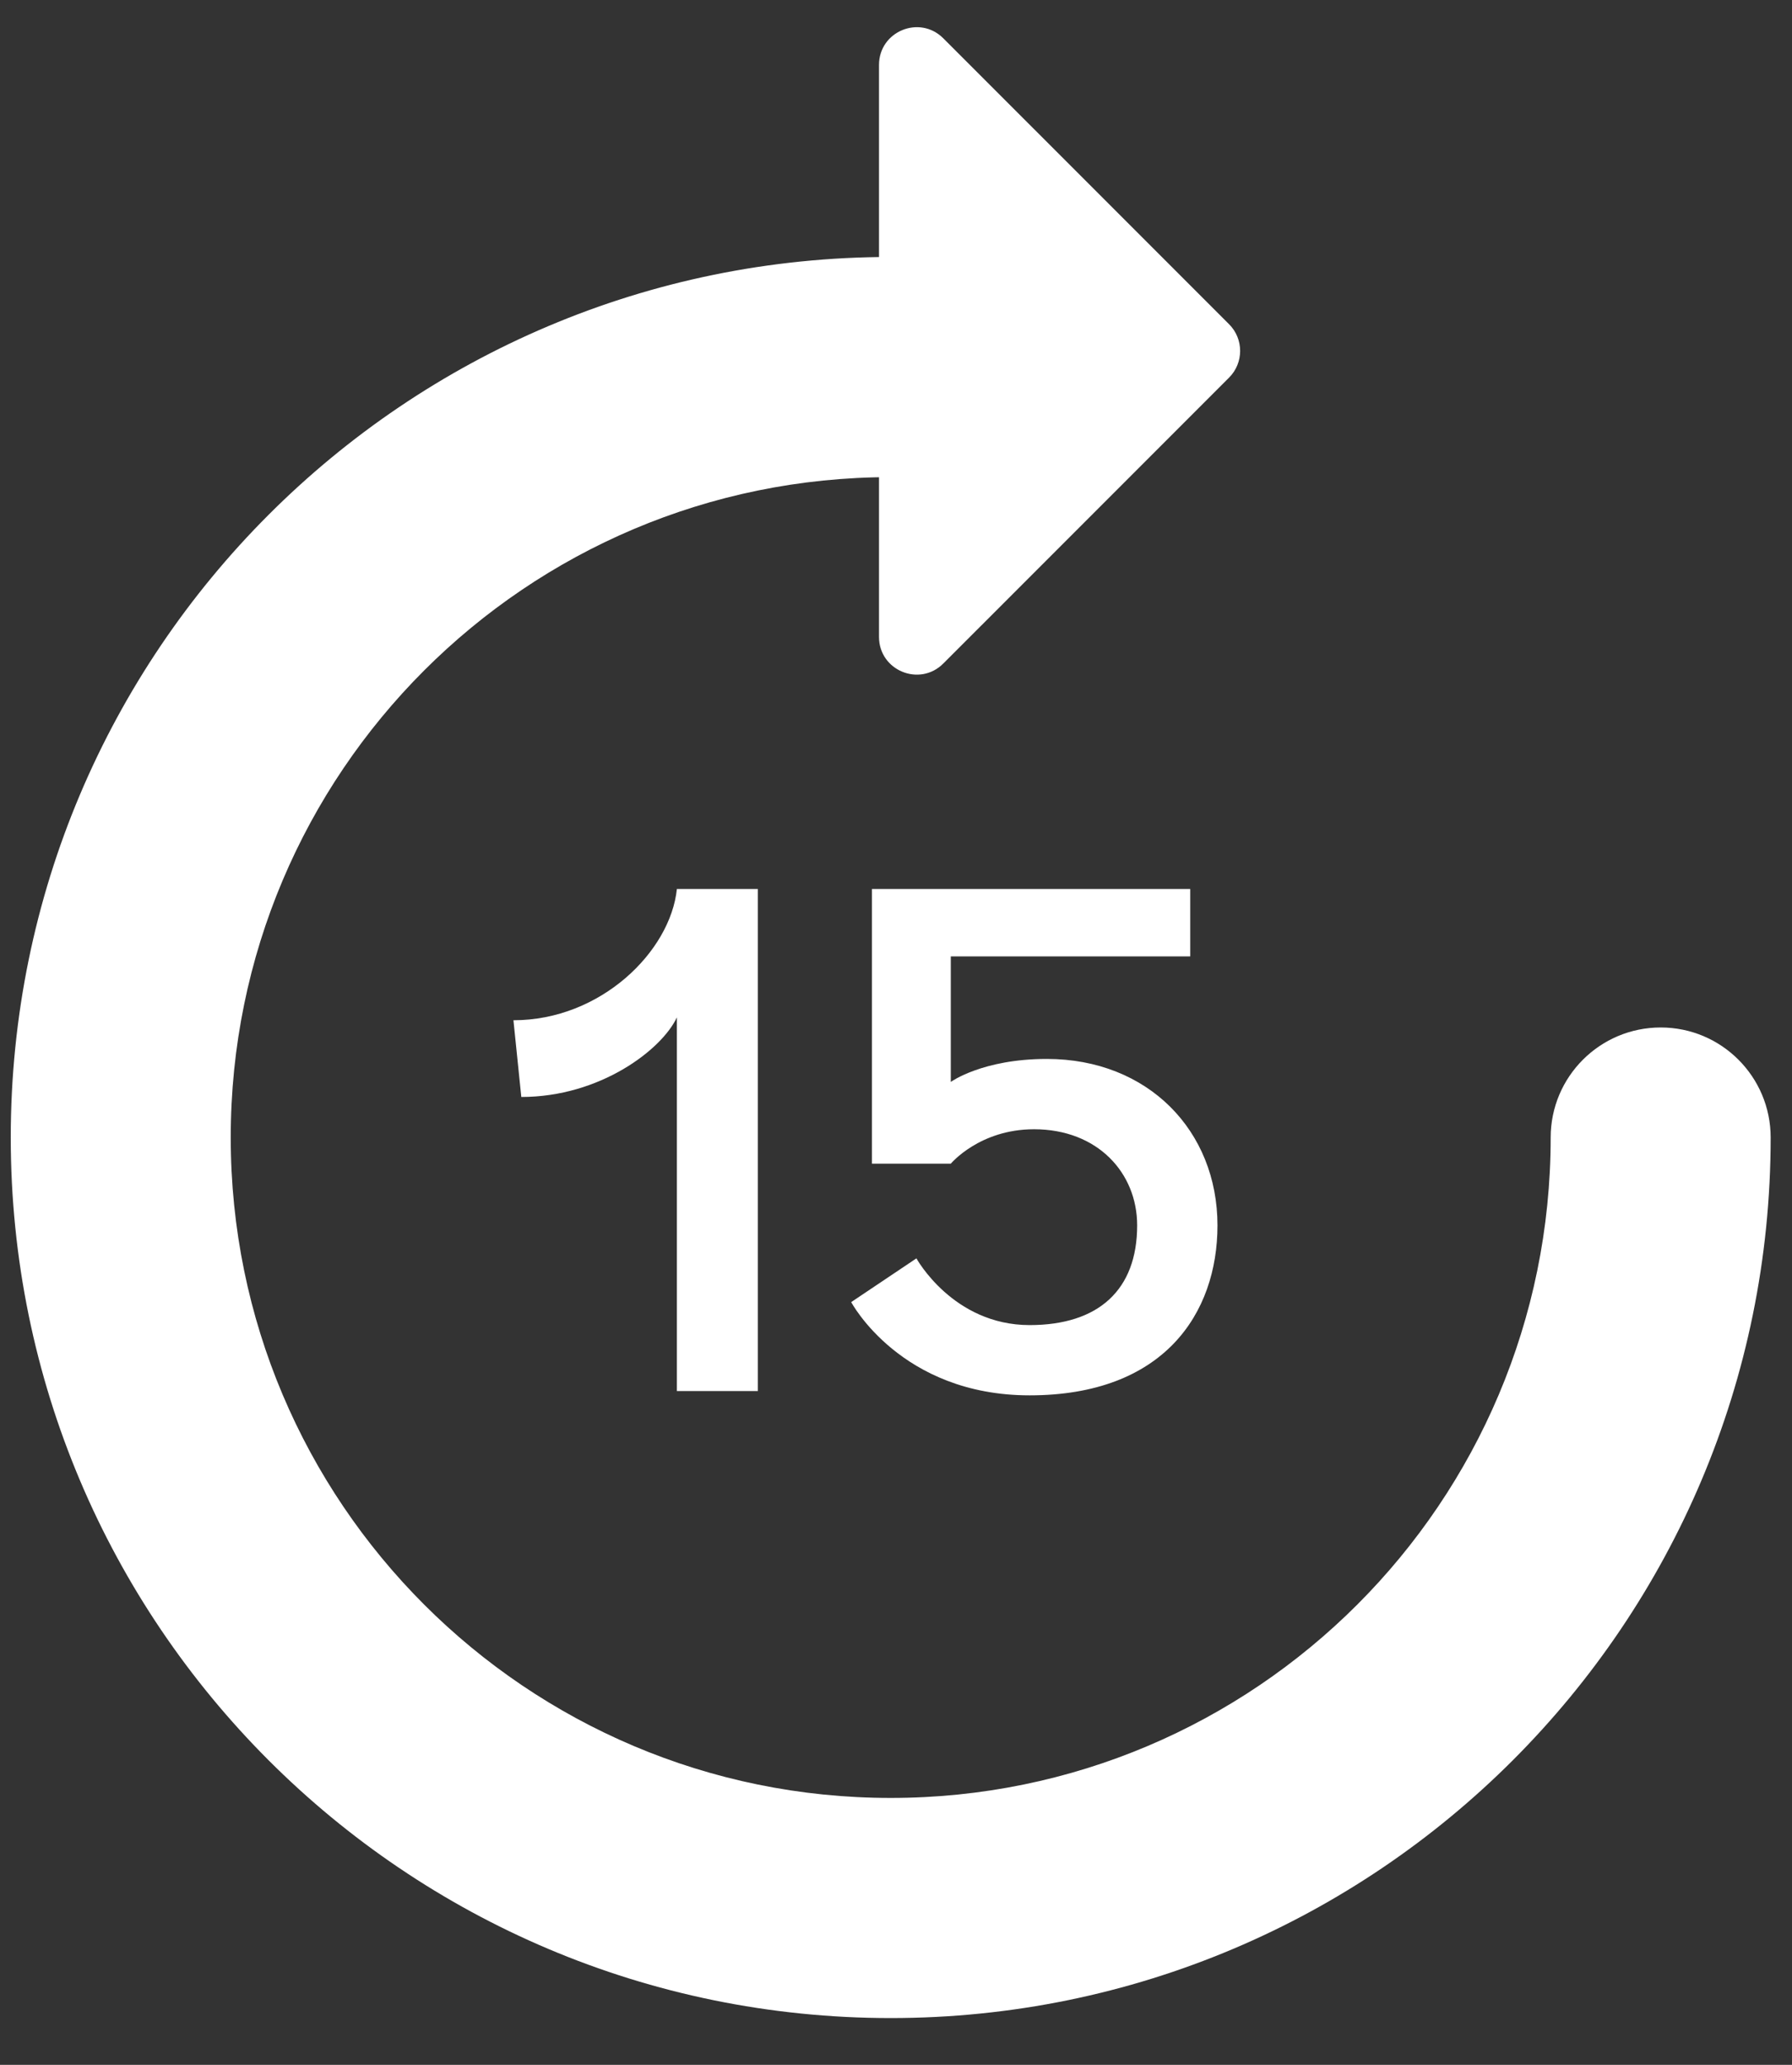
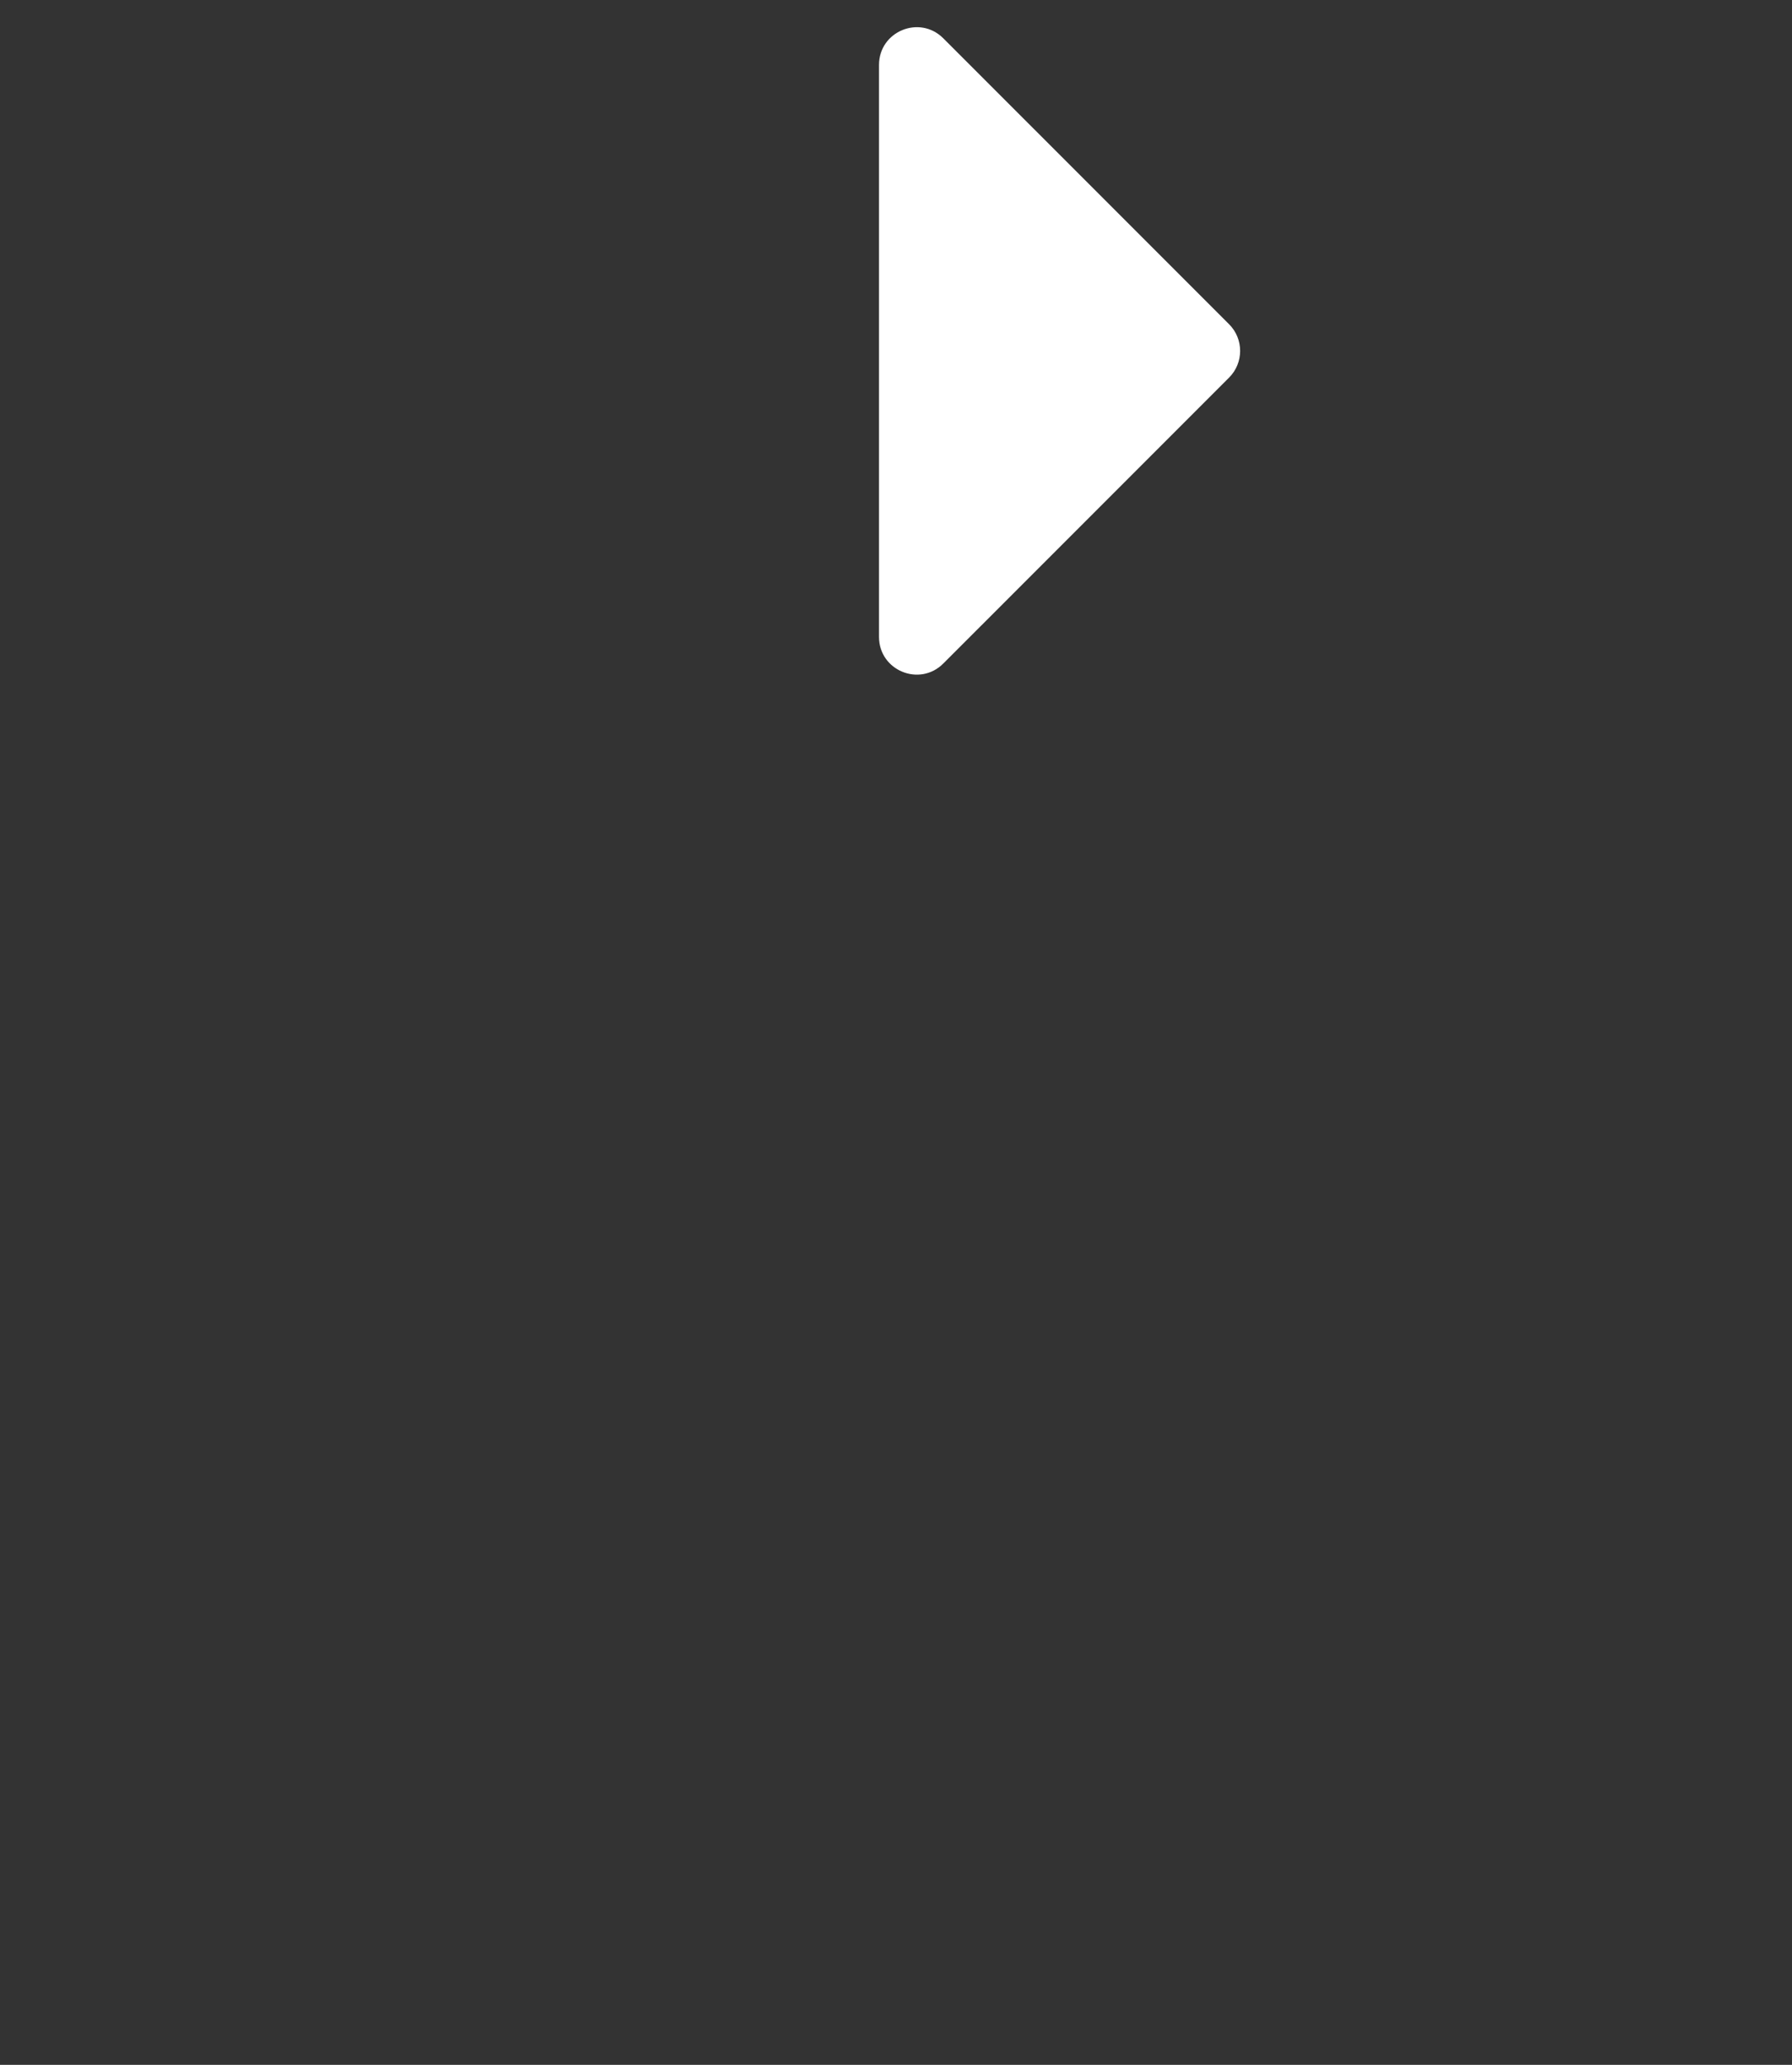
<svg xmlns="http://www.w3.org/2000/svg" width="33" height="38" viewBox="0 0 33 38" fill="none">
  <rect x="0" y="0" width="33" height="38" fill="#333333" stroke="none" />
  <path fill-rule="evenodd" clip-rule="evenodd" d="M17.371 0.705C16.934 0.268 16.187 0.577 16.187 1.195V11.721C16.187 12.339 16.934 12.648 17.371 12.211L22.634 6.949C22.905 6.678 22.905 6.238 22.634 5.967L17.371 0.705Z" fill="white" />
-   <path fill-rule="evenodd" clip-rule="evenodd" d="M18.428 6.755C18.428 5.636 17.521 4.729 16.403 4.729C7.453 4.729 0.198 11.985 0.198 20.934C0.198 29.884 7.453 37.139 16.403 37.139C25.352 37.139 32.607 29.884 32.607 20.934C32.607 19.816 31.701 18.909 30.582 18.909C29.463 18.909 28.556 19.816 28.556 20.934C28.556 27.646 23.115 33.088 16.403 33.088C9.691 33.088 4.249 27.646 4.249 20.934C4.249 14.222 9.691 8.781 16.403 8.781C17.521 8.781 18.428 7.874 18.428 6.755Z" fill="white" />
-   <path d="M13.956 25.6H12.465V18.723C12.187 19.317 11.052 20.188 9.6 20.188L9.455 18.776C11.065 18.776 12.346 17.509 12.465 16.36H13.956V25.6ZM21.918 17.601H17.509V19.911C17.509 19.911 18.09 19.488 19.278 19.488C21.139 19.488 22.42 20.808 22.42 22.551C22.42 24.174 21.43 25.679 18.961 25.679C16.585 25.679 15.675 23.963 15.675 23.963L16.876 23.158C16.876 23.158 17.549 24.386 18.961 24.386C20.229 24.386 20.941 23.739 20.941 22.551C20.941 21.587 20.215 20.782 19.041 20.782C18.037 20.782 17.509 21.416 17.509 21.416H16.057V16.36H21.918V17.601Z" fill="white" />
</svg>